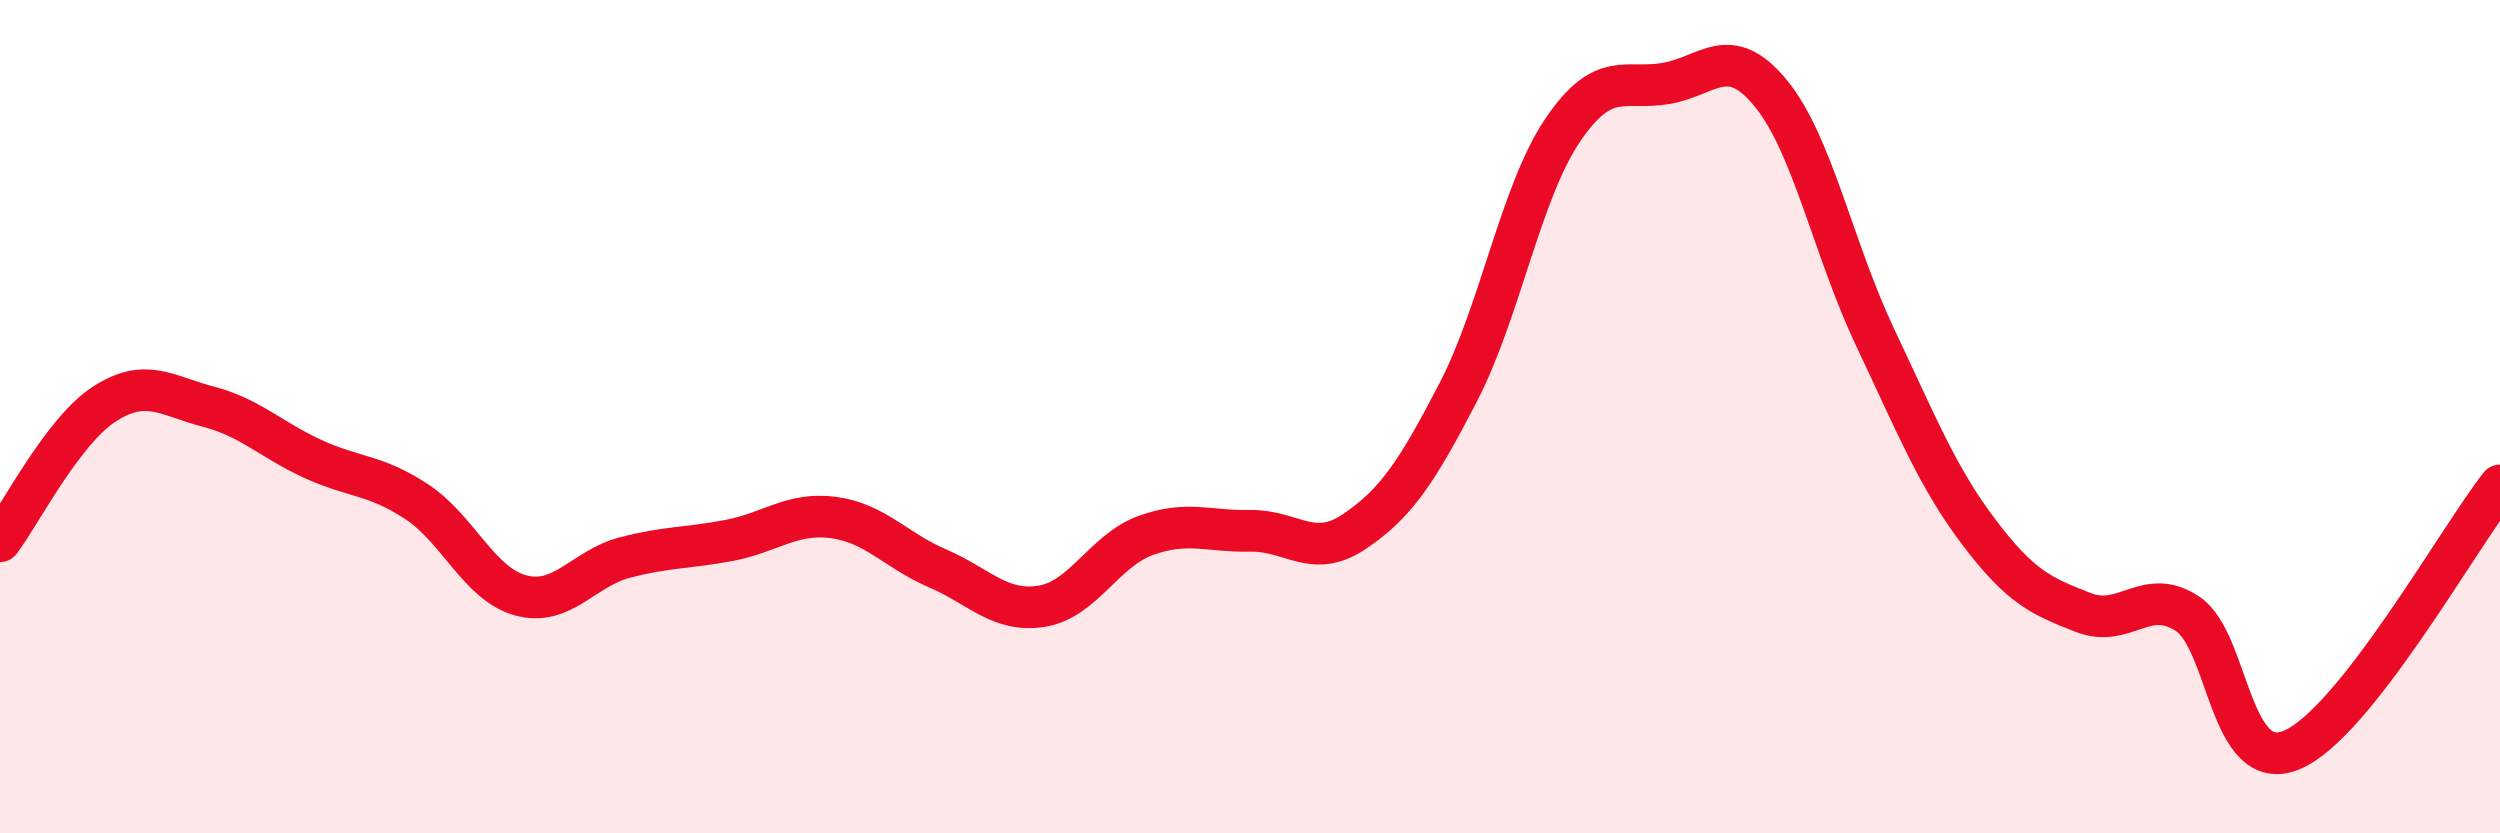
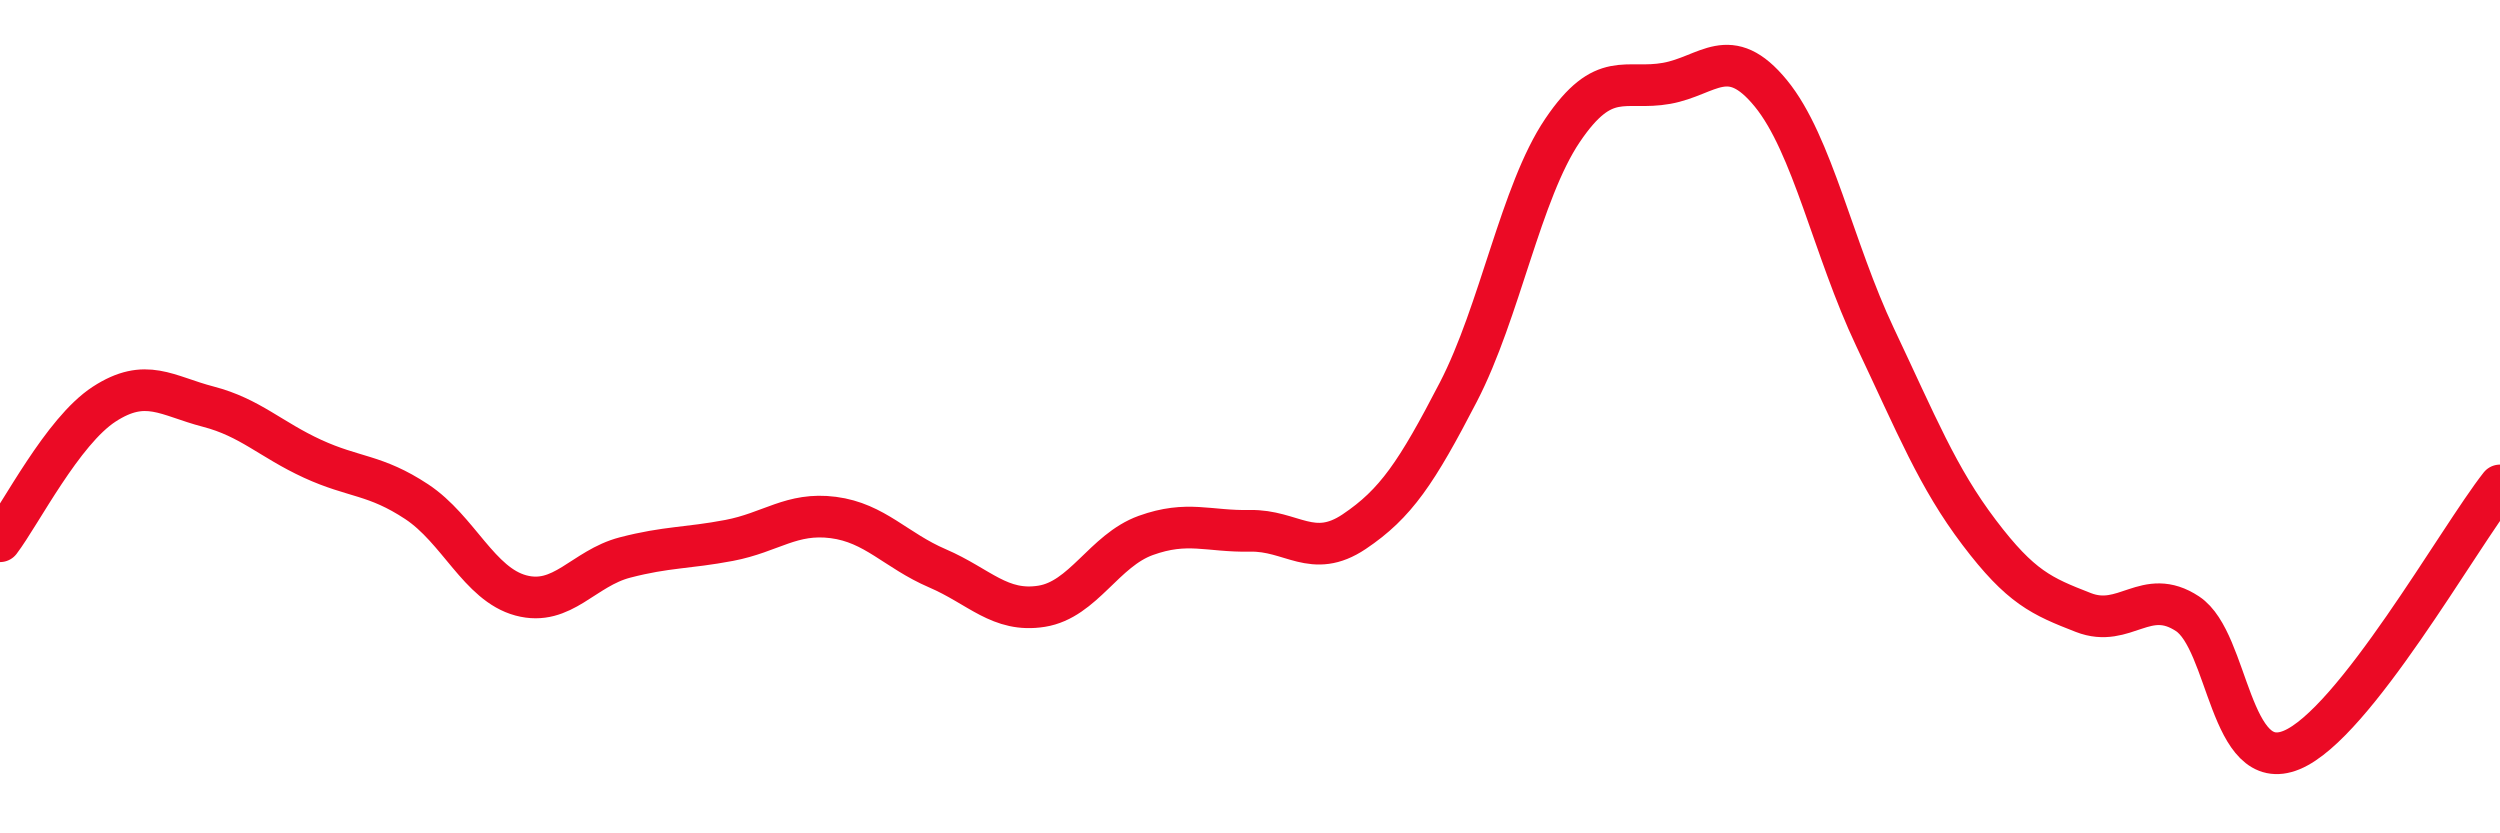
<svg xmlns="http://www.w3.org/2000/svg" width="60" height="20" viewBox="0 0 60 20">
-   <path d="M 0,12.99 C 0.5,12.33 1.5,10.35 2.5,9.7 C 3.5,9.05 4,9.5 5,9.76 C 6,10.02 6.5,10.55 7.5,11.01 C 8.5,11.47 9,11.38 10,12.04 C 11,12.7 11.5,14.02 12.5,14.29 C 13.5,14.56 14,13.64 15,13.38 C 16,13.12 16.5,13.16 17.5,12.97 C 18.5,12.78 19,12.29 20,12.42 C 21,12.55 21.5,13.21 22.5,13.64 C 23.5,14.07 24,14.71 25,14.55 C 26,14.39 26.5,13.21 27.5,12.85 C 28.5,12.49 29,12.76 30,12.74 C 31,12.72 31.5,13.43 32.5,12.76 C 33.5,12.09 34,11.34 35,9.41 C 36,7.48 36.5,4.61 37.5,3.13 C 38.5,1.65 39,2.18 40,2 C 41,1.82 41.5,1.02 42.5,2.24 C 43.5,3.46 44,5.98 45,8.09 C 46,10.2 46.5,11.46 47.5,12.78 C 48.5,14.1 49,14.31 50,14.7 C 51,15.09 51.5,14.07 52.5,14.73 C 53.5,15.39 53.5,18.62 55,18 C 56.5,17.38 59,12.92 60,11.65L60 20L0 20Z" fill="#EB0A25" opacity="0.1" stroke-linecap="round" stroke-linejoin="round" />
  <path d="M 0,12.99 C 0.5,12.33 1.5,10.35 2.5,9.7 C 3.5,9.05 4,9.5 5,9.76 C 6,10.02 6.5,10.55 7.5,11.01 C 8.5,11.47 9,11.38 10,12.04 C 11,12.7 11.5,14.02 12.5,14.29 C 13.5,14.56 14,13.64 15,13.38 C 16,13.12 16.5,13.16 17.5,12.97 C 18.5,12.78 19,12.29 20,12.42 C 21,12.55 21.5,13.21 22.5,13.64 C 23.5,14.07 24,14.71 25,14.55 C 26,14.39 26.5,13.21 27.5,12.85 C 28.5,12.49 29,12.76 30,12.74 C 31,12.72 31.5,13.43 32.5,12.76 C 33.5,12.09 34,11.34 35,9.41 C 36,7.48 36.5,4.61 37.5,3.13 C 38.5,1.65 39,2.18 40,2 C 41,1.82 41.5,1.02 42.5,2.24 C 43.5,3.46 44,5.98 45,8.09 C 46,10.2 46.5,11.46 47.5,12.78 C 48.5,14.1 49,14.31 50,14.7 C 51,15.09 51.5,14.07 52.5,14.73 C 53.5,15.39 53.5,18.62 55,18 C 56.5,17.38 59,12.92 60,11.65" stroke="#EB0A25" stroke-width="1" fill="none" stroke-linecap="round" stroke-linejoin="round" />
</svg>